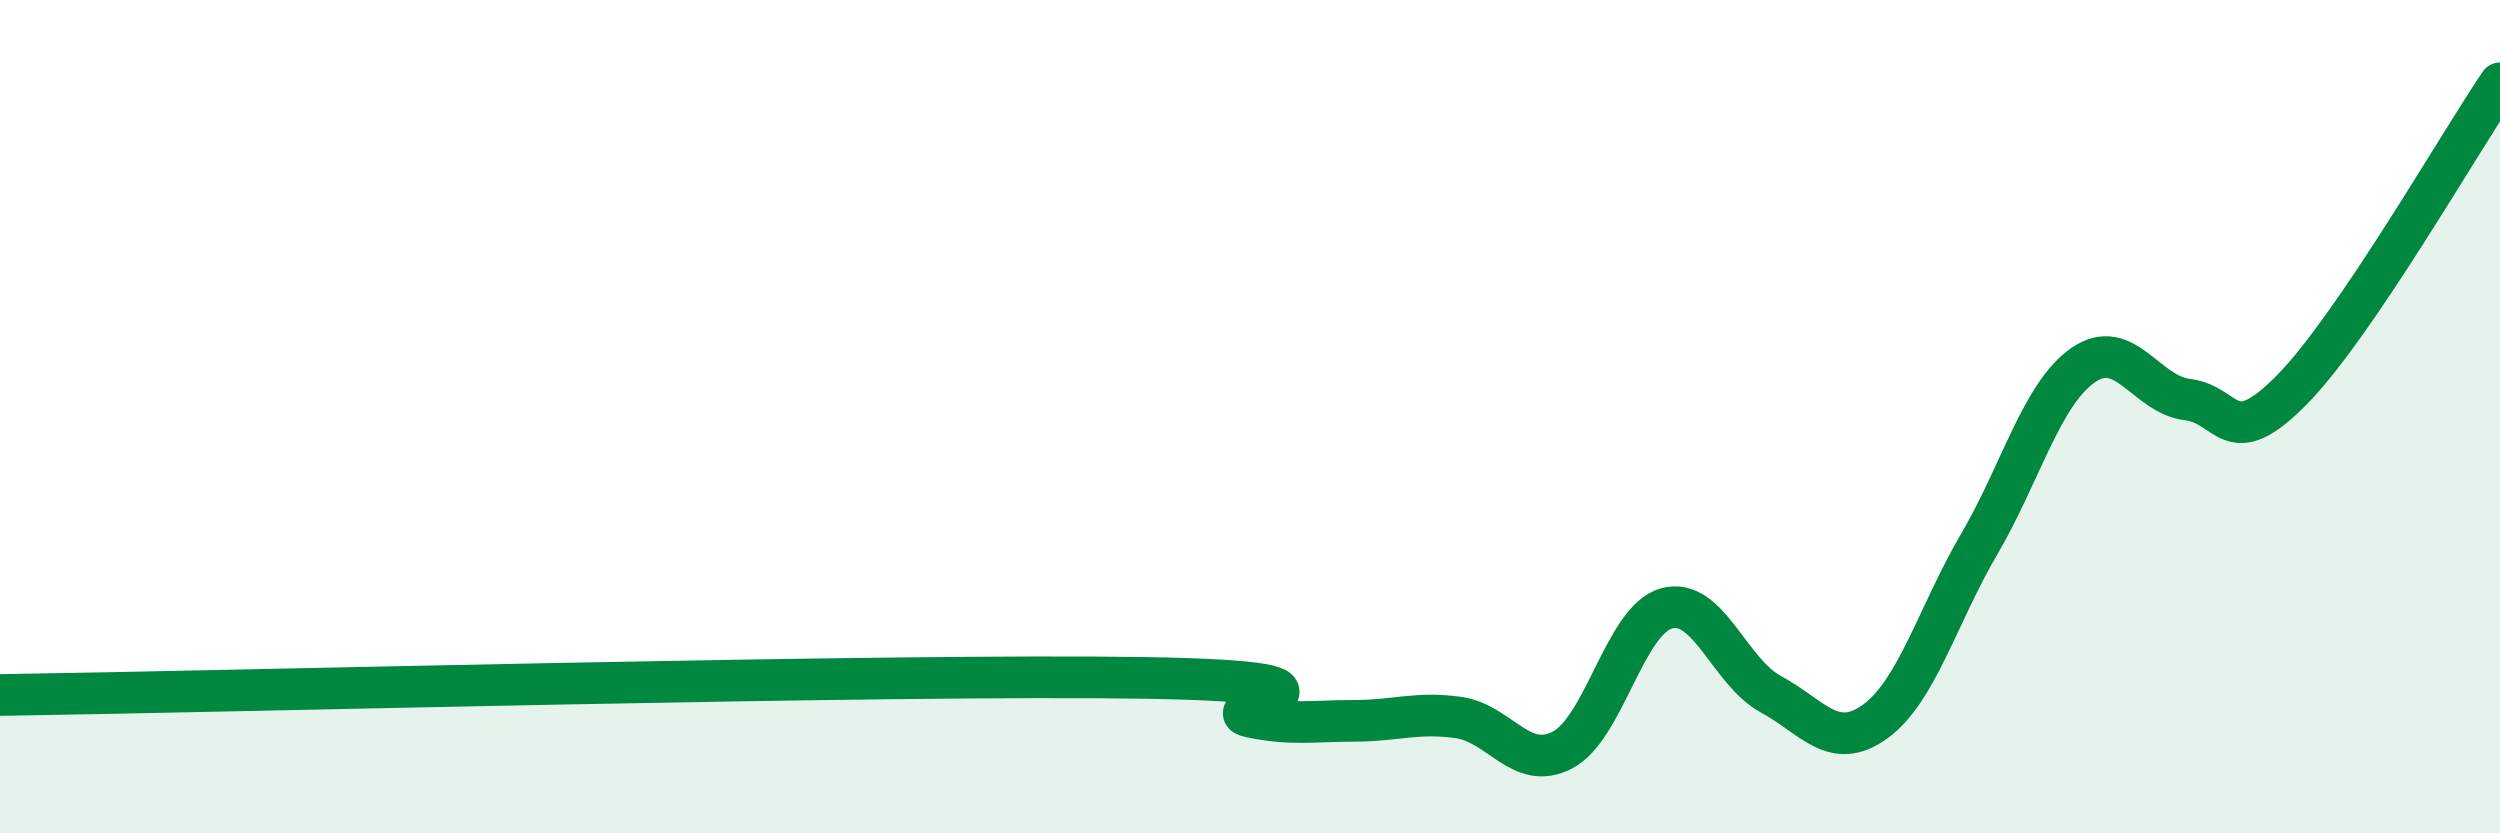
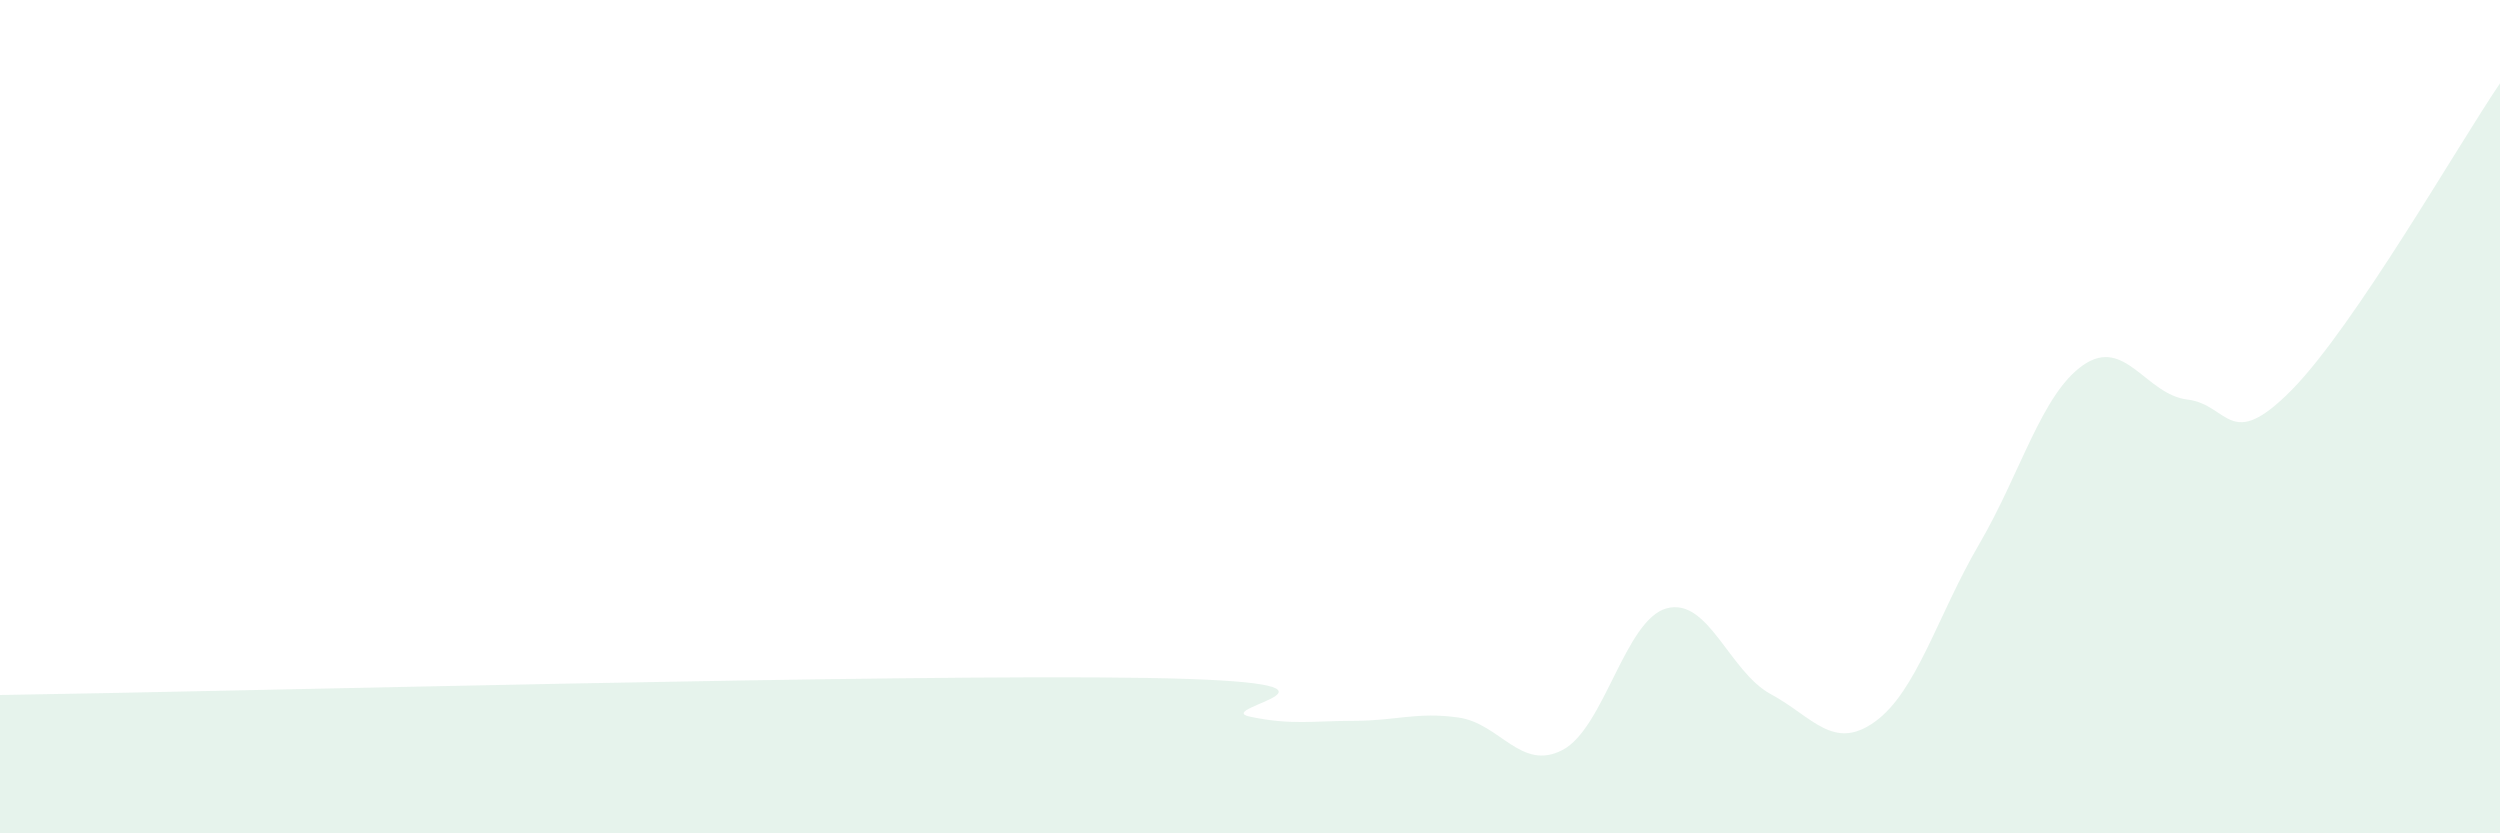
<svg xmlns="http://www.w3.org/2000/svg" width="60" height="20" viewBox="0 0 60 20">
  <path d="M 0,16.68 C 5.5,16.6 21.5,16.17 27.5,16.27 C 33.5,16.37 29,16.99 30,17.2 C 31,17.41 31.5,17.3 32.5,17.3 C 33.5,17.3 34,17.08 35,17.22 C 36,17.36 36.5,18.52 37.5,18 C 38.5,17.48 39,14.87 40,14.6 C 41,14.33 41.5,16.12 42.5,16.66 C 43.5,17.2 44,18.04 45,17.32 C 46,16.6 46.5,14.77 47.5,13.06 C 48.5,11.35 49,9.45 50,8.76 C 51,8.07 51.5,9.47 52.5,9.59 C 53.5,9.71 53.5,10.88 55,9.36 C 56.5,7.84 59,3.47 60,2L60 20L0 20Z" fill="#008740" opacity="0.1" stroke-linecap="round" stroke-linejoin="round" />
-   <path d="M 0,16.68 C 5.5,16.6 21.5,16.17 27.5,16.27 C 33.5,16.37 29,16.99 30,17.2 C 31,17.41 31.5,17.3 32.5,17.3 C 33.5,17.3 34,17.08 35,17.22 C 36,17.36 36.5,18.52 37.5,18 C 38.5,17.48 39,14.87 40,14.6 C 41,14.33 41.5,16.12 42.5,16.66 C 43.5,17.2 44,18.04 45,17.32 C 46,16.6 46.5,14.77 47.5,13.06 C 48.5,11.35 49,9.45 50,8.76 C 51,8.07 51.5,9.47 52.5,9.59 C 53.5,9.71 53.5,10.88 55,9.36 C 56.5,7.84 59,3.47 60,2" stroke="#008740" stroke-width="1" fill="none" stroke-linecap="round" stroke-linejoin="round" />
</svg>